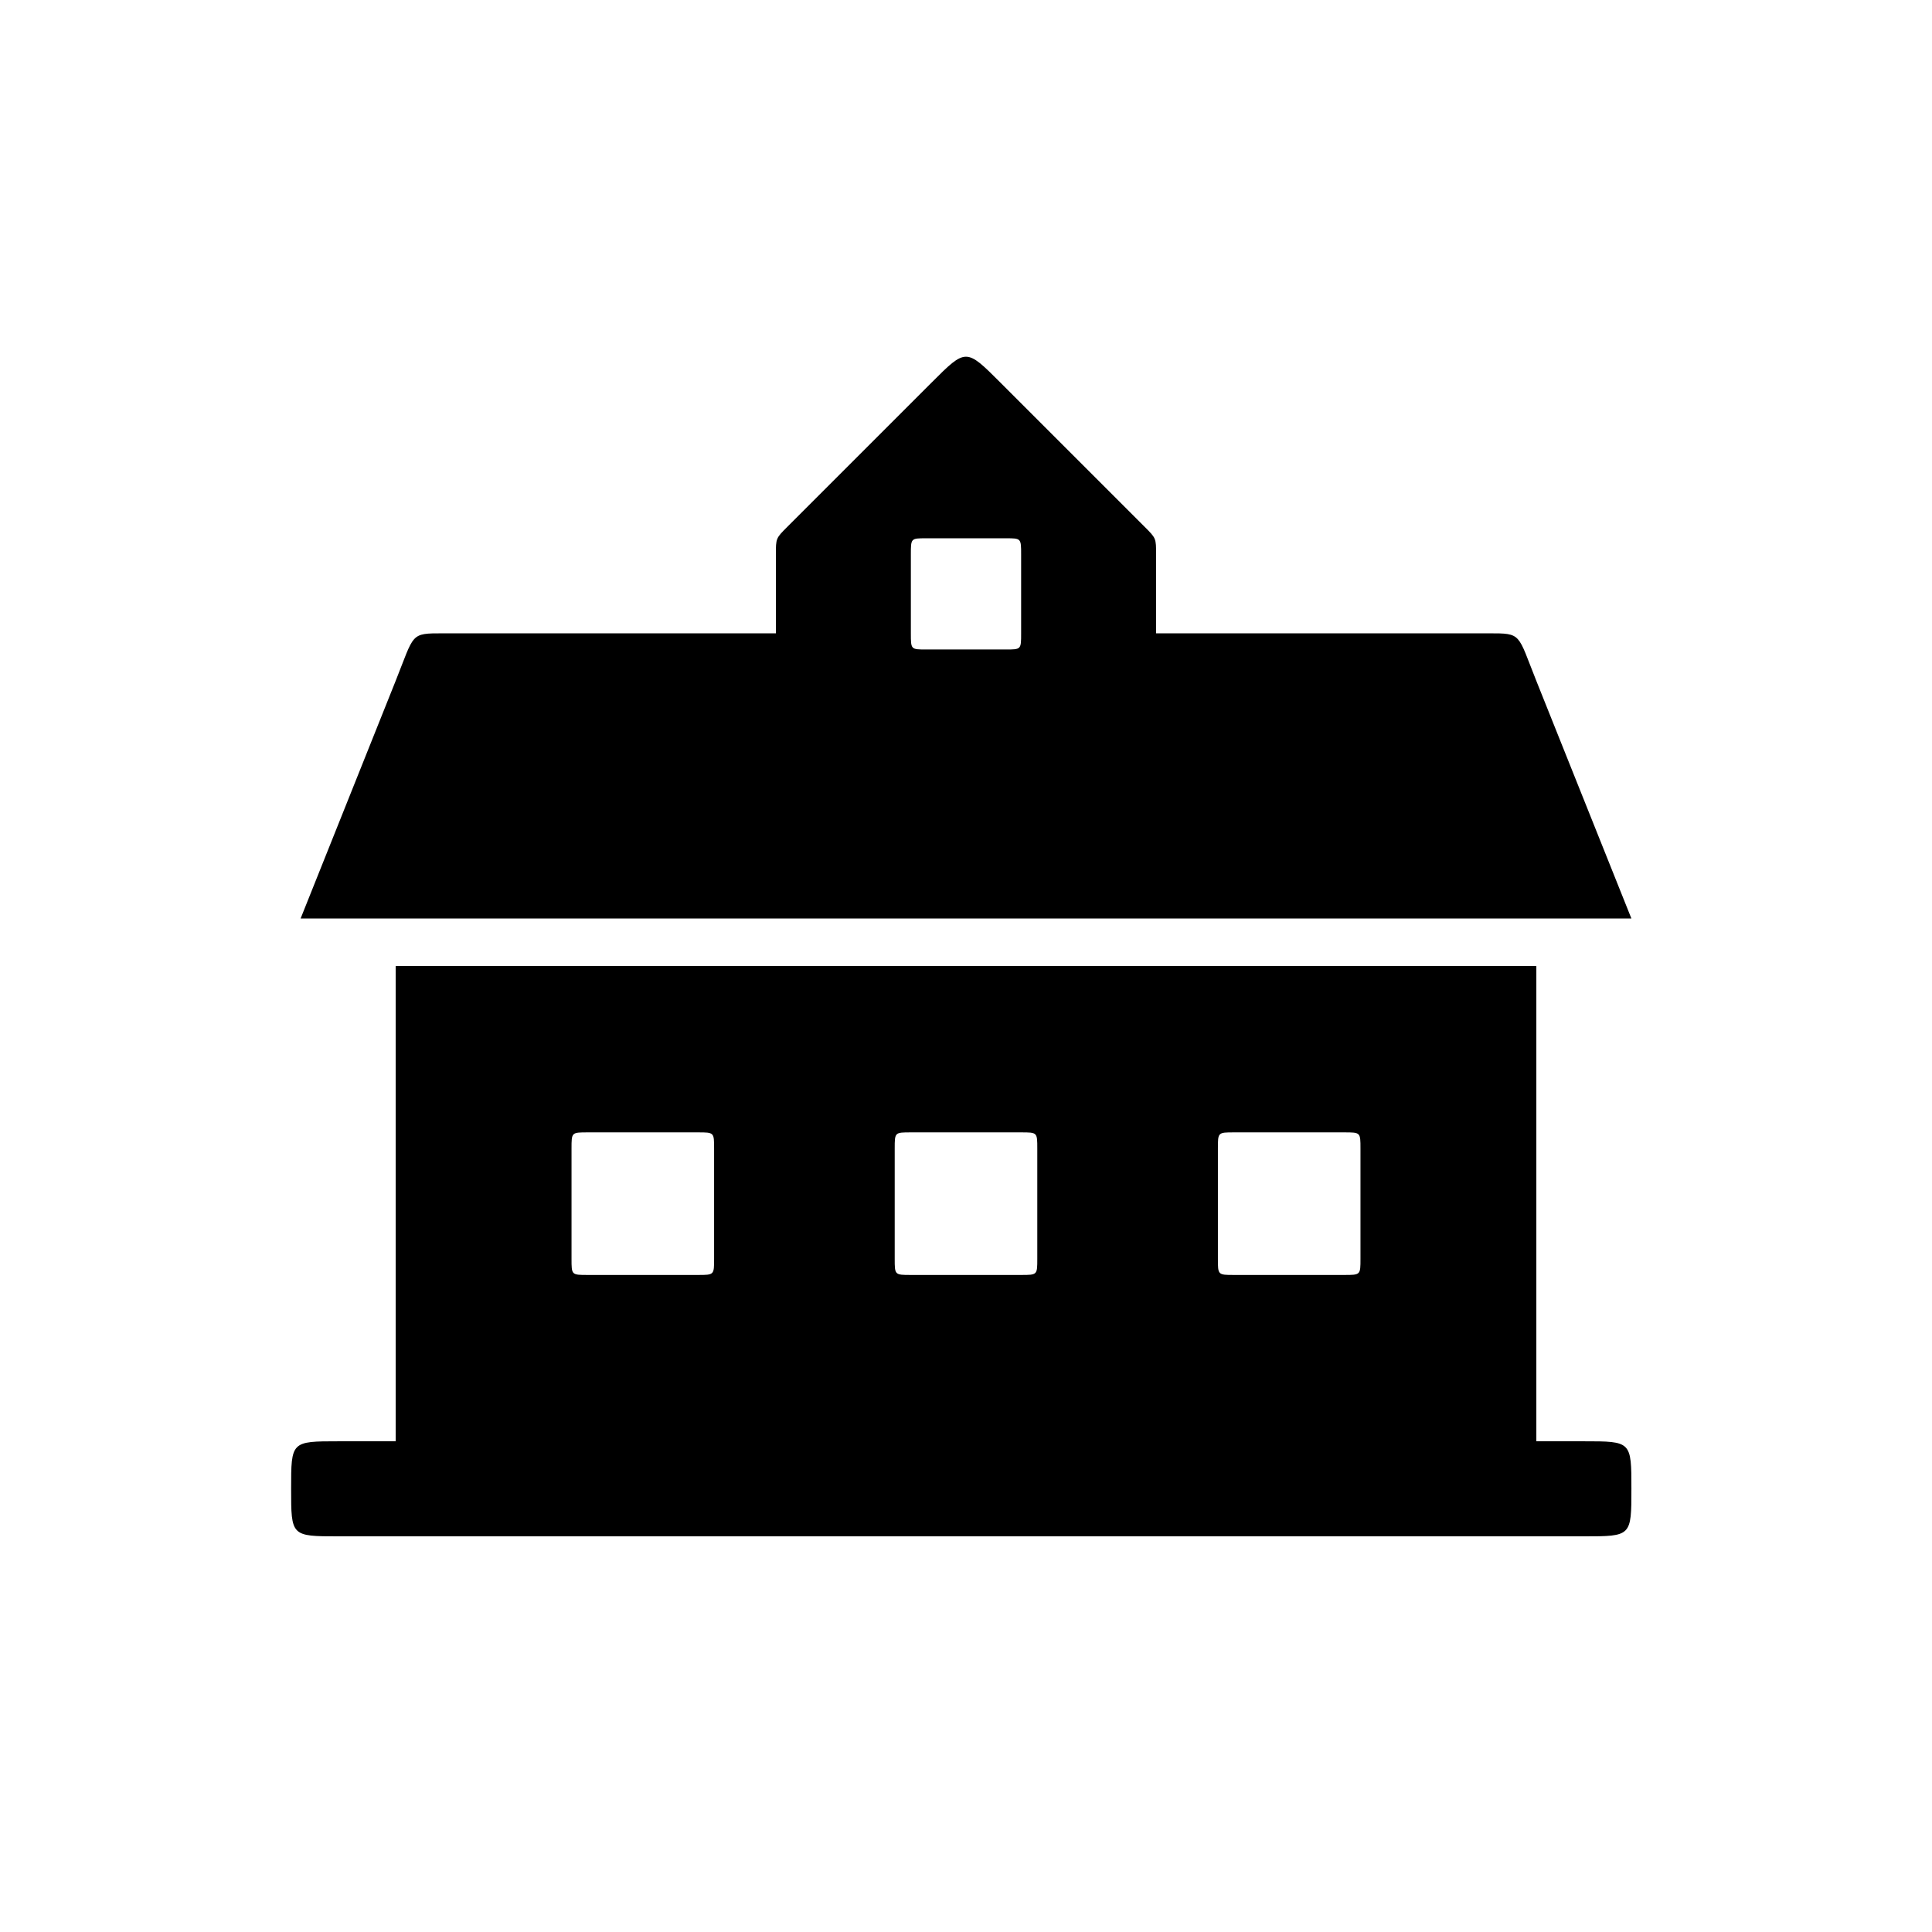
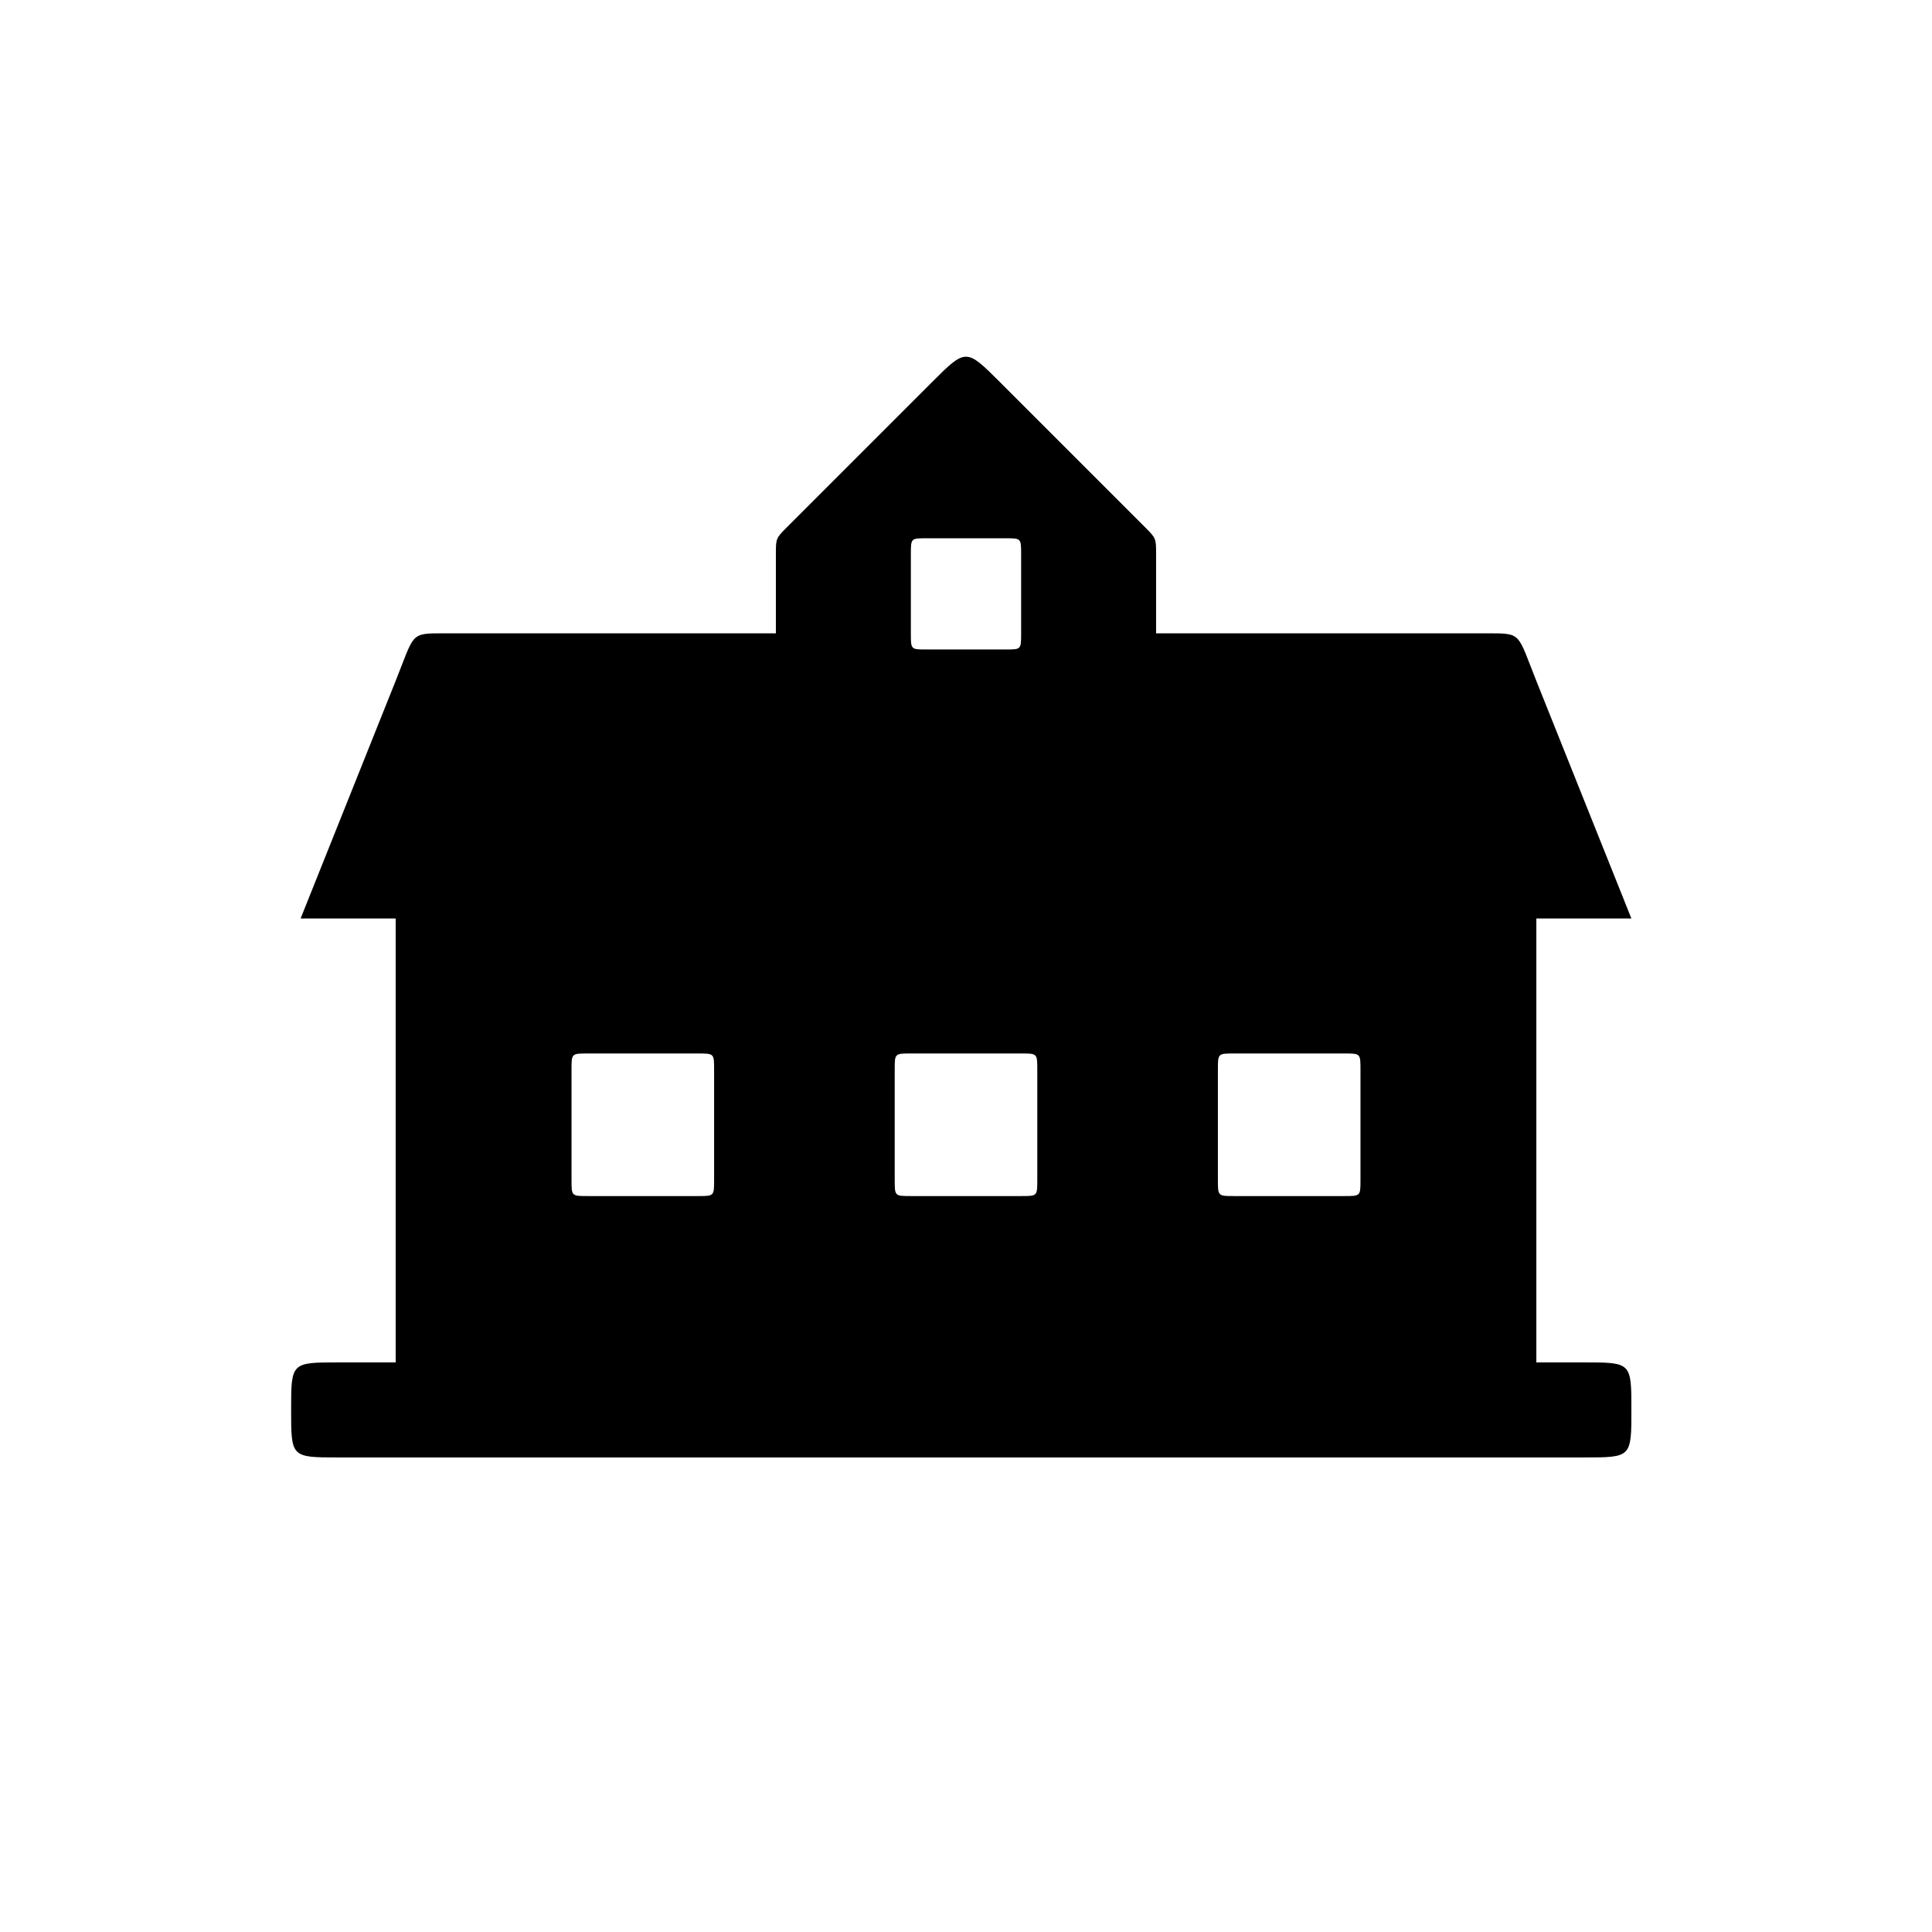
<svg xmlns="http://www.w3.org/2000/svg" fill="#000000" width="800px" height="800px" version="1.1" viewBox="144 144 512 512">
-   <path d="m551.14 324.43c-5.039-12.594-3.777-12.594-12.594-12.594h-88.168v-20.906c0-4.281 0-4.281-3.023-7.305l-38.289-38.289c-9.07-9.07-9.07-9.07-18.137 0l-38.289 38.289c-3.023 3.023-3.023 3.023-3.023 7.305v20.906h-88.168c-8.816 0-7.559 0-12.594 12.594l-25.191 62.977h352.67zm-136.53-12.594c0 4.281 0 4.281-4.031 4.281h-21.16c-4.031 0-4.031 0-4.031-4.281v-20.906c0-4.281 0-4.281 4.031-4.281h21.16c4.031 0 4.031 0 4.031 4.281zm149.13 214.12h-12.594v-125.95h-302.29v125.95h-15.113c-12.594 0-12.594 0-12.594 12.594s0 12.594 12.594 12.594h330c12.594 0 12.594 0 12.594-12.594s0-12.594-12.594-12.594zm-268.28-77.586c0-4.281 0-4.281 4.281-4.281h29.223c4.281 0 4.281 0 4.281 4.281v29.223c0 4.281 0 4.281-4.281 4.281h-29.223c-4.281 0-4.281 0-4.281-4.281zm85.648 0c0-4.281 0-4.281 4.281-4.281h29.223c4.281 0 4.281 0 4.281 4.281v29.223c0 4.281 0 4.281-4.281 4.281h-29.223c-4.281 0-4.281 0-4.281-4.281zm85.648 0c0-4.281 0-4.281 4.281-4.281h29.223c4.281 0 4.281 0 4.281 4.281v29.223c0 4.281 0 4.281-4.281 4.281h-29.223c-4.281 0-4.281 0-4.281-4.281z" />
+   <path d="m551.14 324.43c-5.039-12.594-3.777-12.594-12.594-12.594h-88.168v-20.906c0-4.281 0-4.281-3.023-7.305l-38.289-38.289c-9.07-9.07-9.07-9.07-18.137 0l-38.289 38.289c-3.023 3.023-3.023 3.023-3.023 7.305v20.906h-88.168c-8.816 0-7.559 0-12.594 12.594l-25.191 62.977h352.67zm-136.53-12.594c0 4.281 0 4.281-4.031 4.281h-21.16c-4.031 0-4.031 0-4.031-4.281v-20.906c0-4.281 0-4.281 4.031-4.281h21.16c4.031 0 4.031 0 4.031 4.281m149.13 214.12h-12.594v-125.95h-302.29v125.95h-15.113c-12.594 0-12.594 0-12.594 12.594s0 12.594 12.594 12.594h330c12.594 0 12.594 0 12.594-12.594s0-12.594-12.594-12.594zm-268.28-77.586c0-4.281 0-4.281 4.281-4.281h29.223c4.281 0 4.281 0 4.281 4.281v29.223c0 4.281 0 4.281-4.281 4.281h-29.223c-4.281 0-4.281 0-4.281-4.281zm85.648 0c0-4.281 0-4.281 4.281-4.281h29.223c4.281 0 4.281 0 4.281 4.281v29.223c0 4.281 0 4.281-4.281 4.281h-29.223c-4.281 0-4.281 0-4.281-4.281zm85.648 0c0-4.281 0-4.281 4.281-4.281h29.223c4.281 0 4.281 0 4.281 4.281v29.223c0 4.281 0 4.281-4.281 4.281h-29.223c-4.281 0-4.281 0-4.281-4.281z" />
</svg>